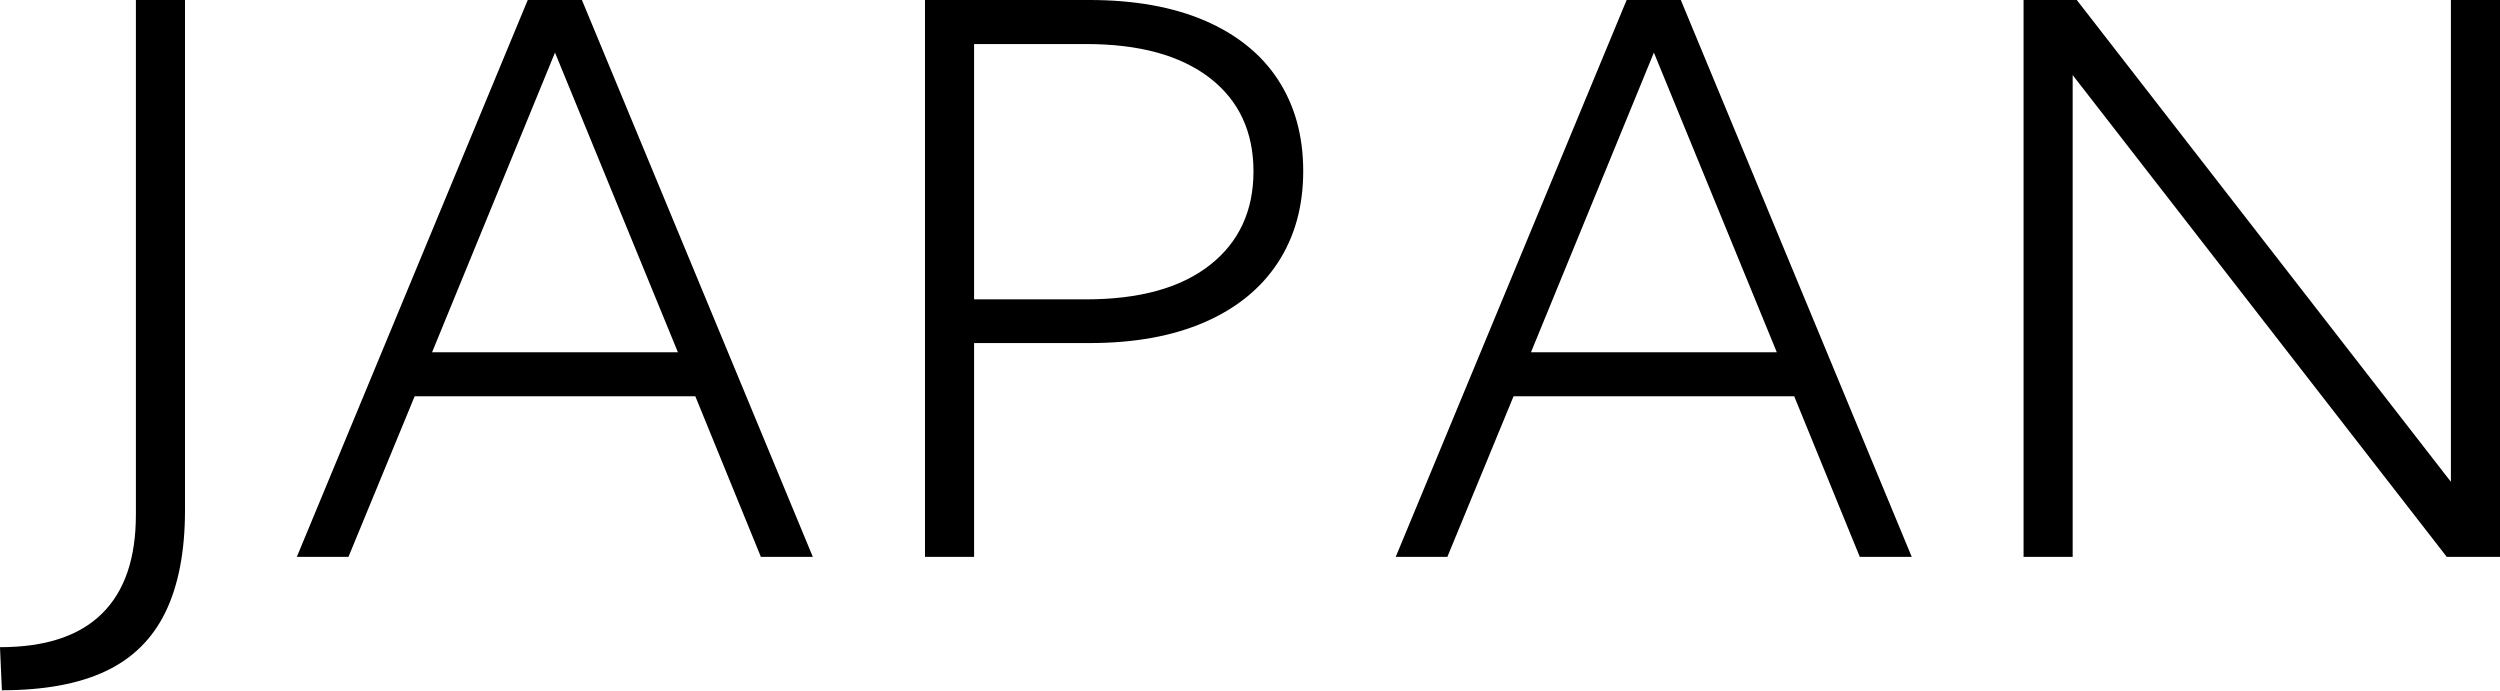
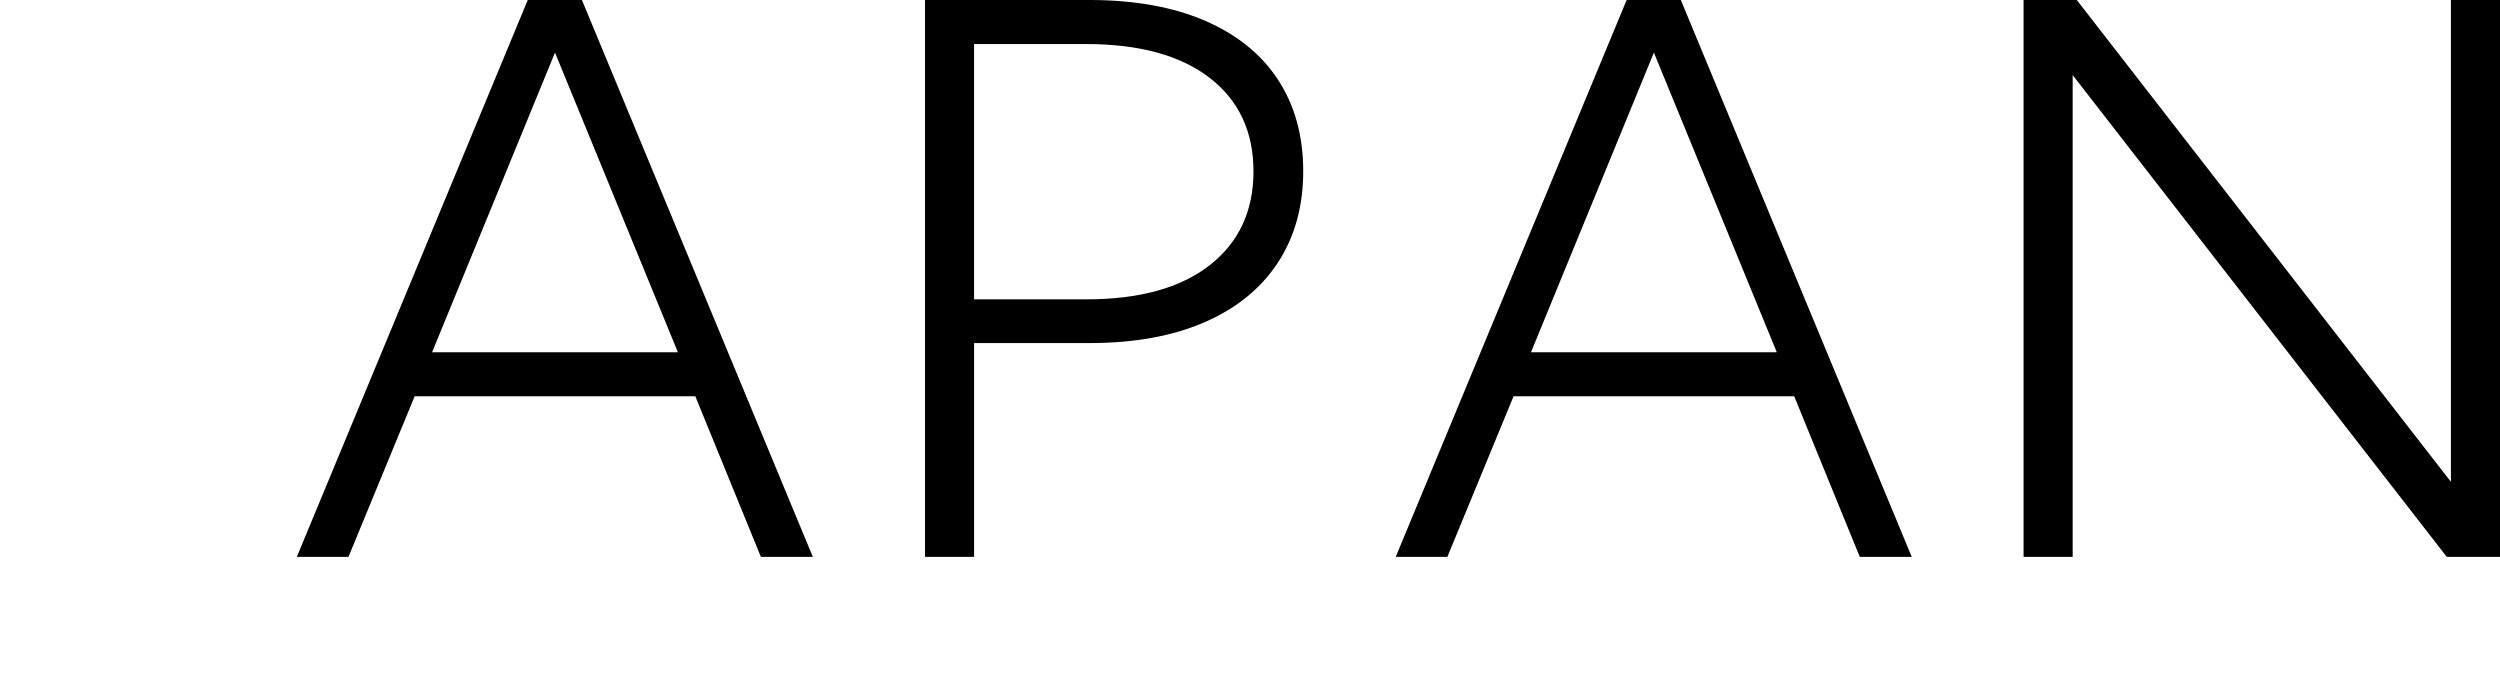
<svg xmlns="http://www.w3.org/2000/svg" id="_レイヤー_2" data-name="レイヤー 2" viewBox="0 0 78.92 21.8">
  <g id="JAPAN白四角">
    <g>
-       <path d="M.06,21.8l-.06-1.37c1.43,0,2.5-.35,3.22-1.06s1.07-1.75,1.07-3.13V0h1.55v16.11c0,1.3-.21,2.38-.62,3.22s-1.04,1.46-1.89,1.86-1.94.6-3.28.6Z" />
      <path d="M11,17.58h-1.63L16.66,0h1.71l7.29,17.58h-1.64l-2.07-5.07h-8.86l-2.09,5.07ZM13.64,11.12h7.76l-3.88-9.46-3.88,9.46Z" />
      <path d="M29.2,17.58V0h5.19c1.42,0,2.64.22,3.64.65s1.78,1.05,2.31,1.86.8,1.77.8,2.89-.27,2.08-.8,2.89-1.3,1.44-2.31,1.88-2.22.66-3.64.66h-3.64v6.75h-1.55ZM30.75,9.45h3.53c1.69,0,2.99-.36,3.91-1.08s1.38-1.71,1.38-2.96-.46-2.24-1.38-2.95-2.22-1.07-3.91-1.07h-3.53v8.06Z" />
      <path d="M45.69,17.58h-1.63L51.35,0h1.71l7.29,17.58h-1.64l-2.07-5.07h-8.86l-2.09,5.07ZM48.33,11.12h7.76l-3.88-9.46-3.88,9.46Z" />
      <path d="M78.92,17.58h-1.68l-11.81-15.21v15.21h-1.55V0h1.68l11.81,15.21V0h1.55v17.58Z" />
    </g>
  </g>
</svg>